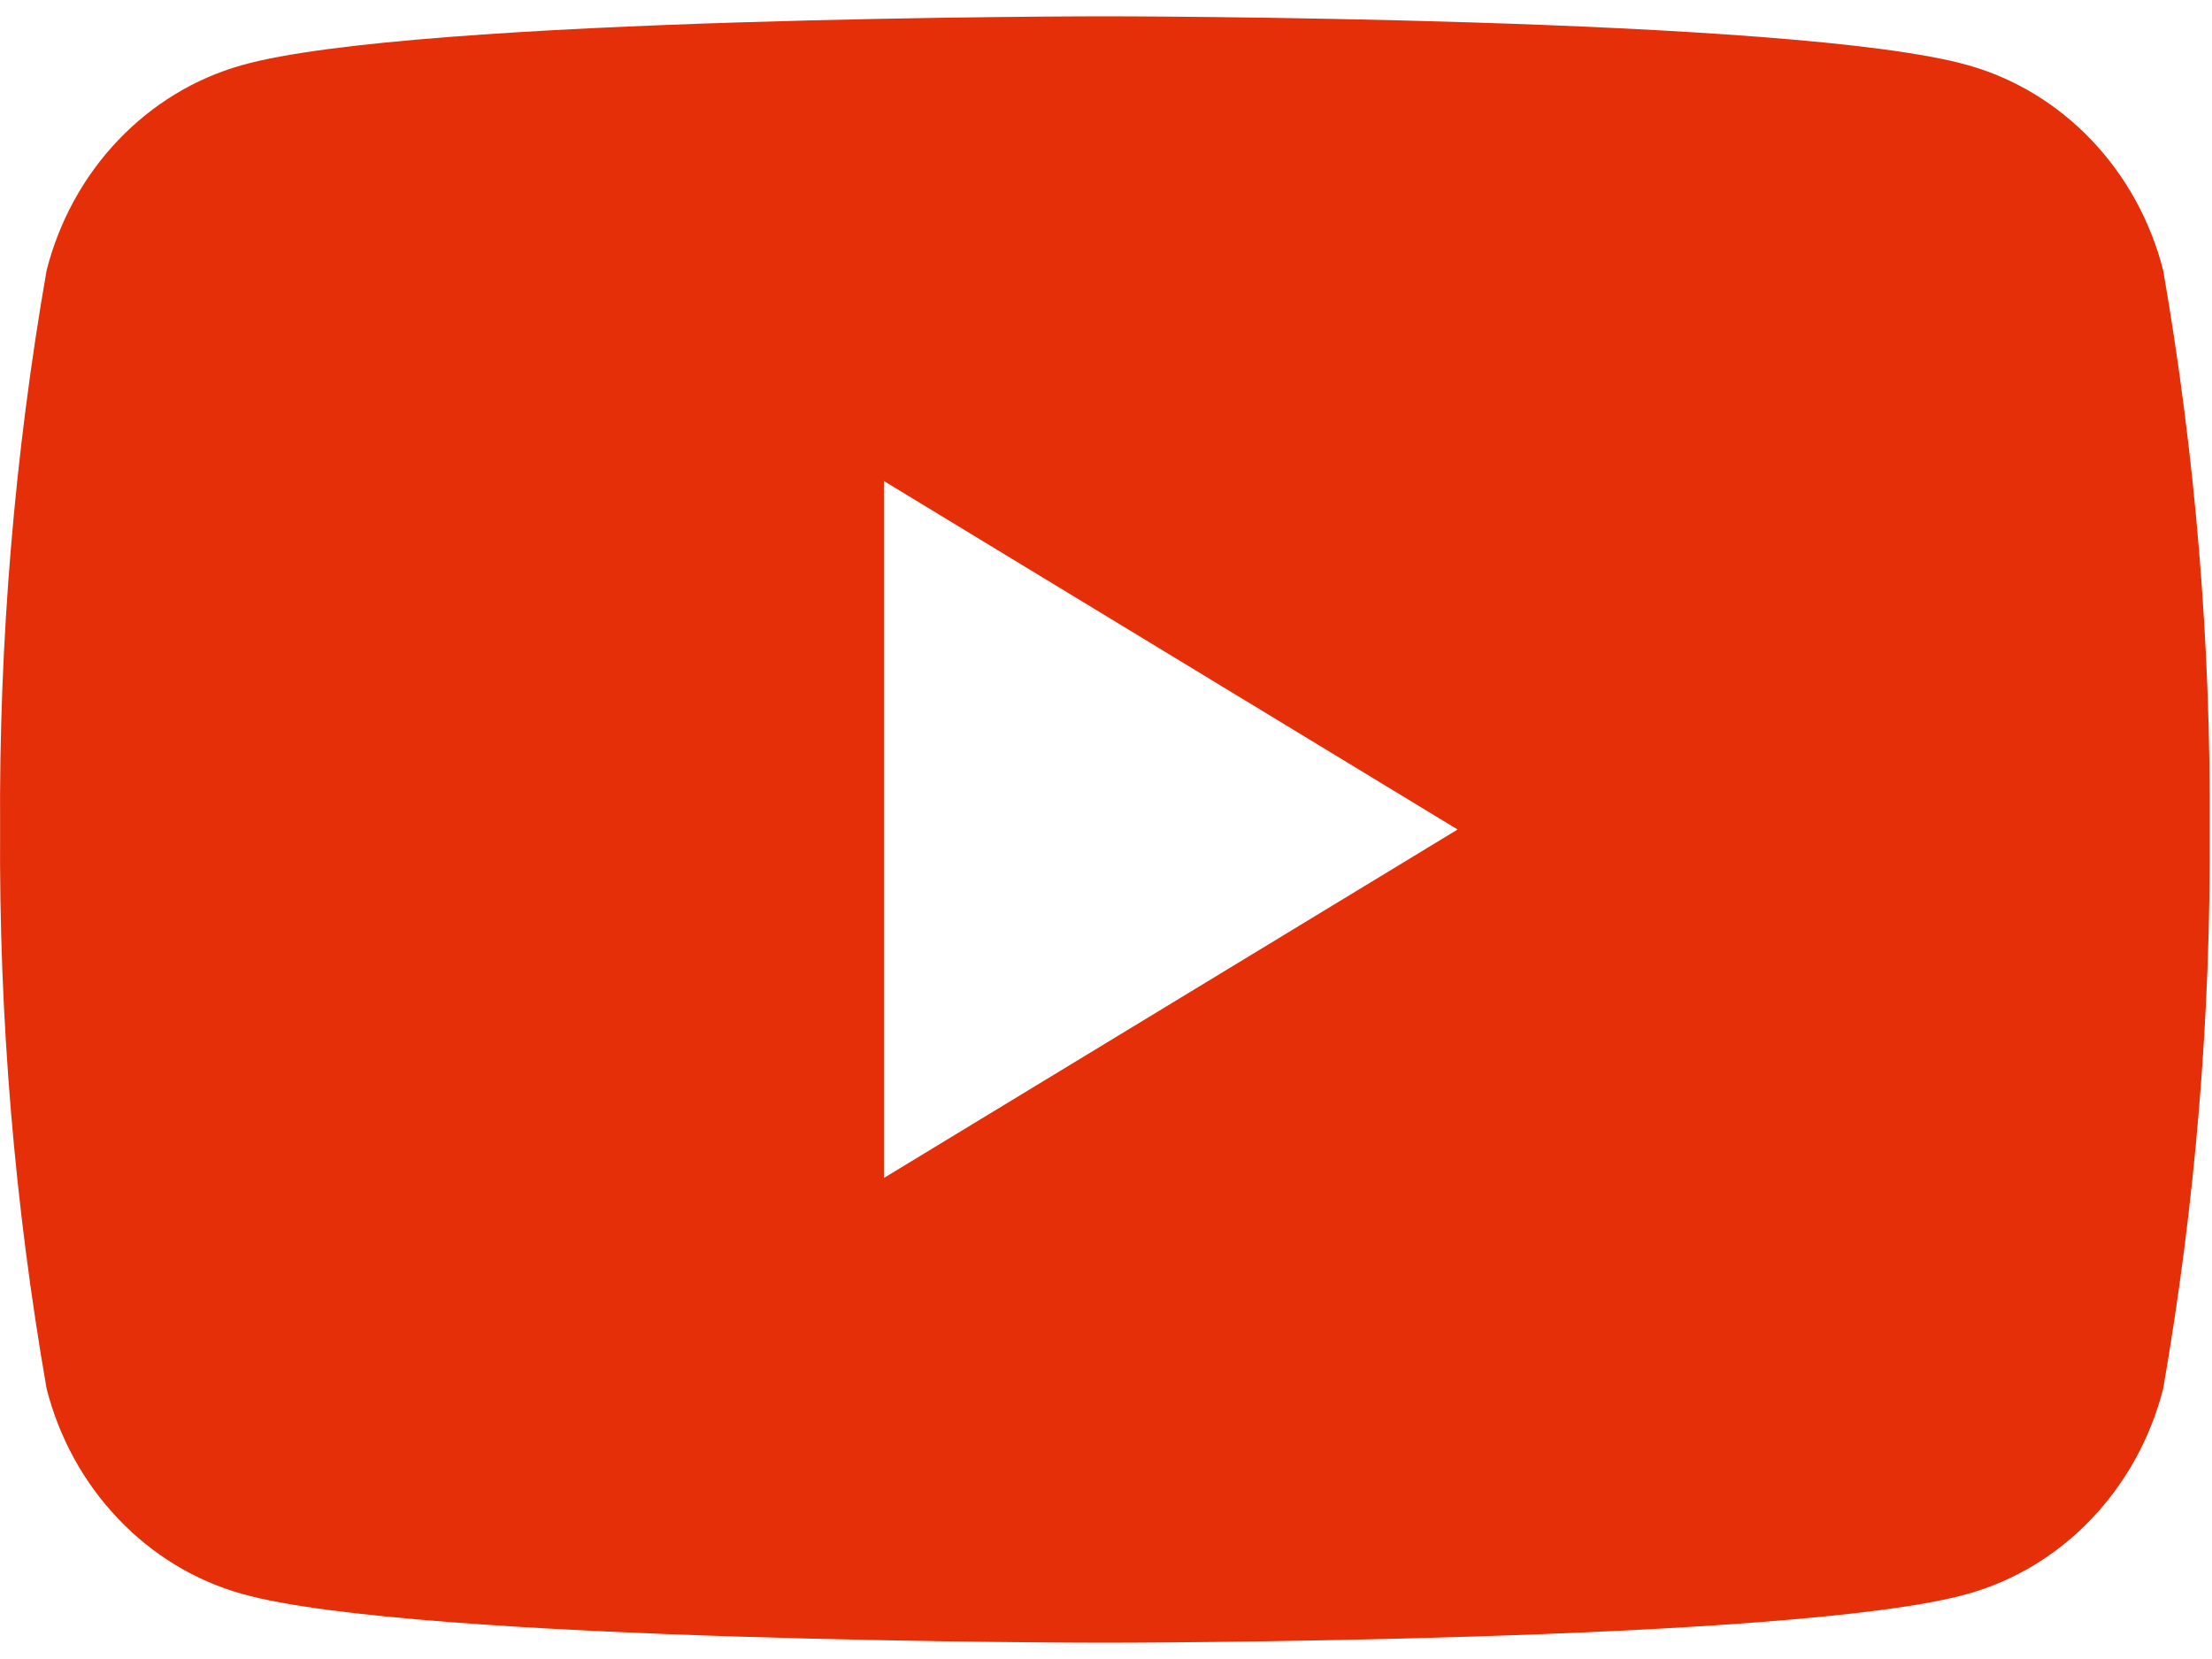
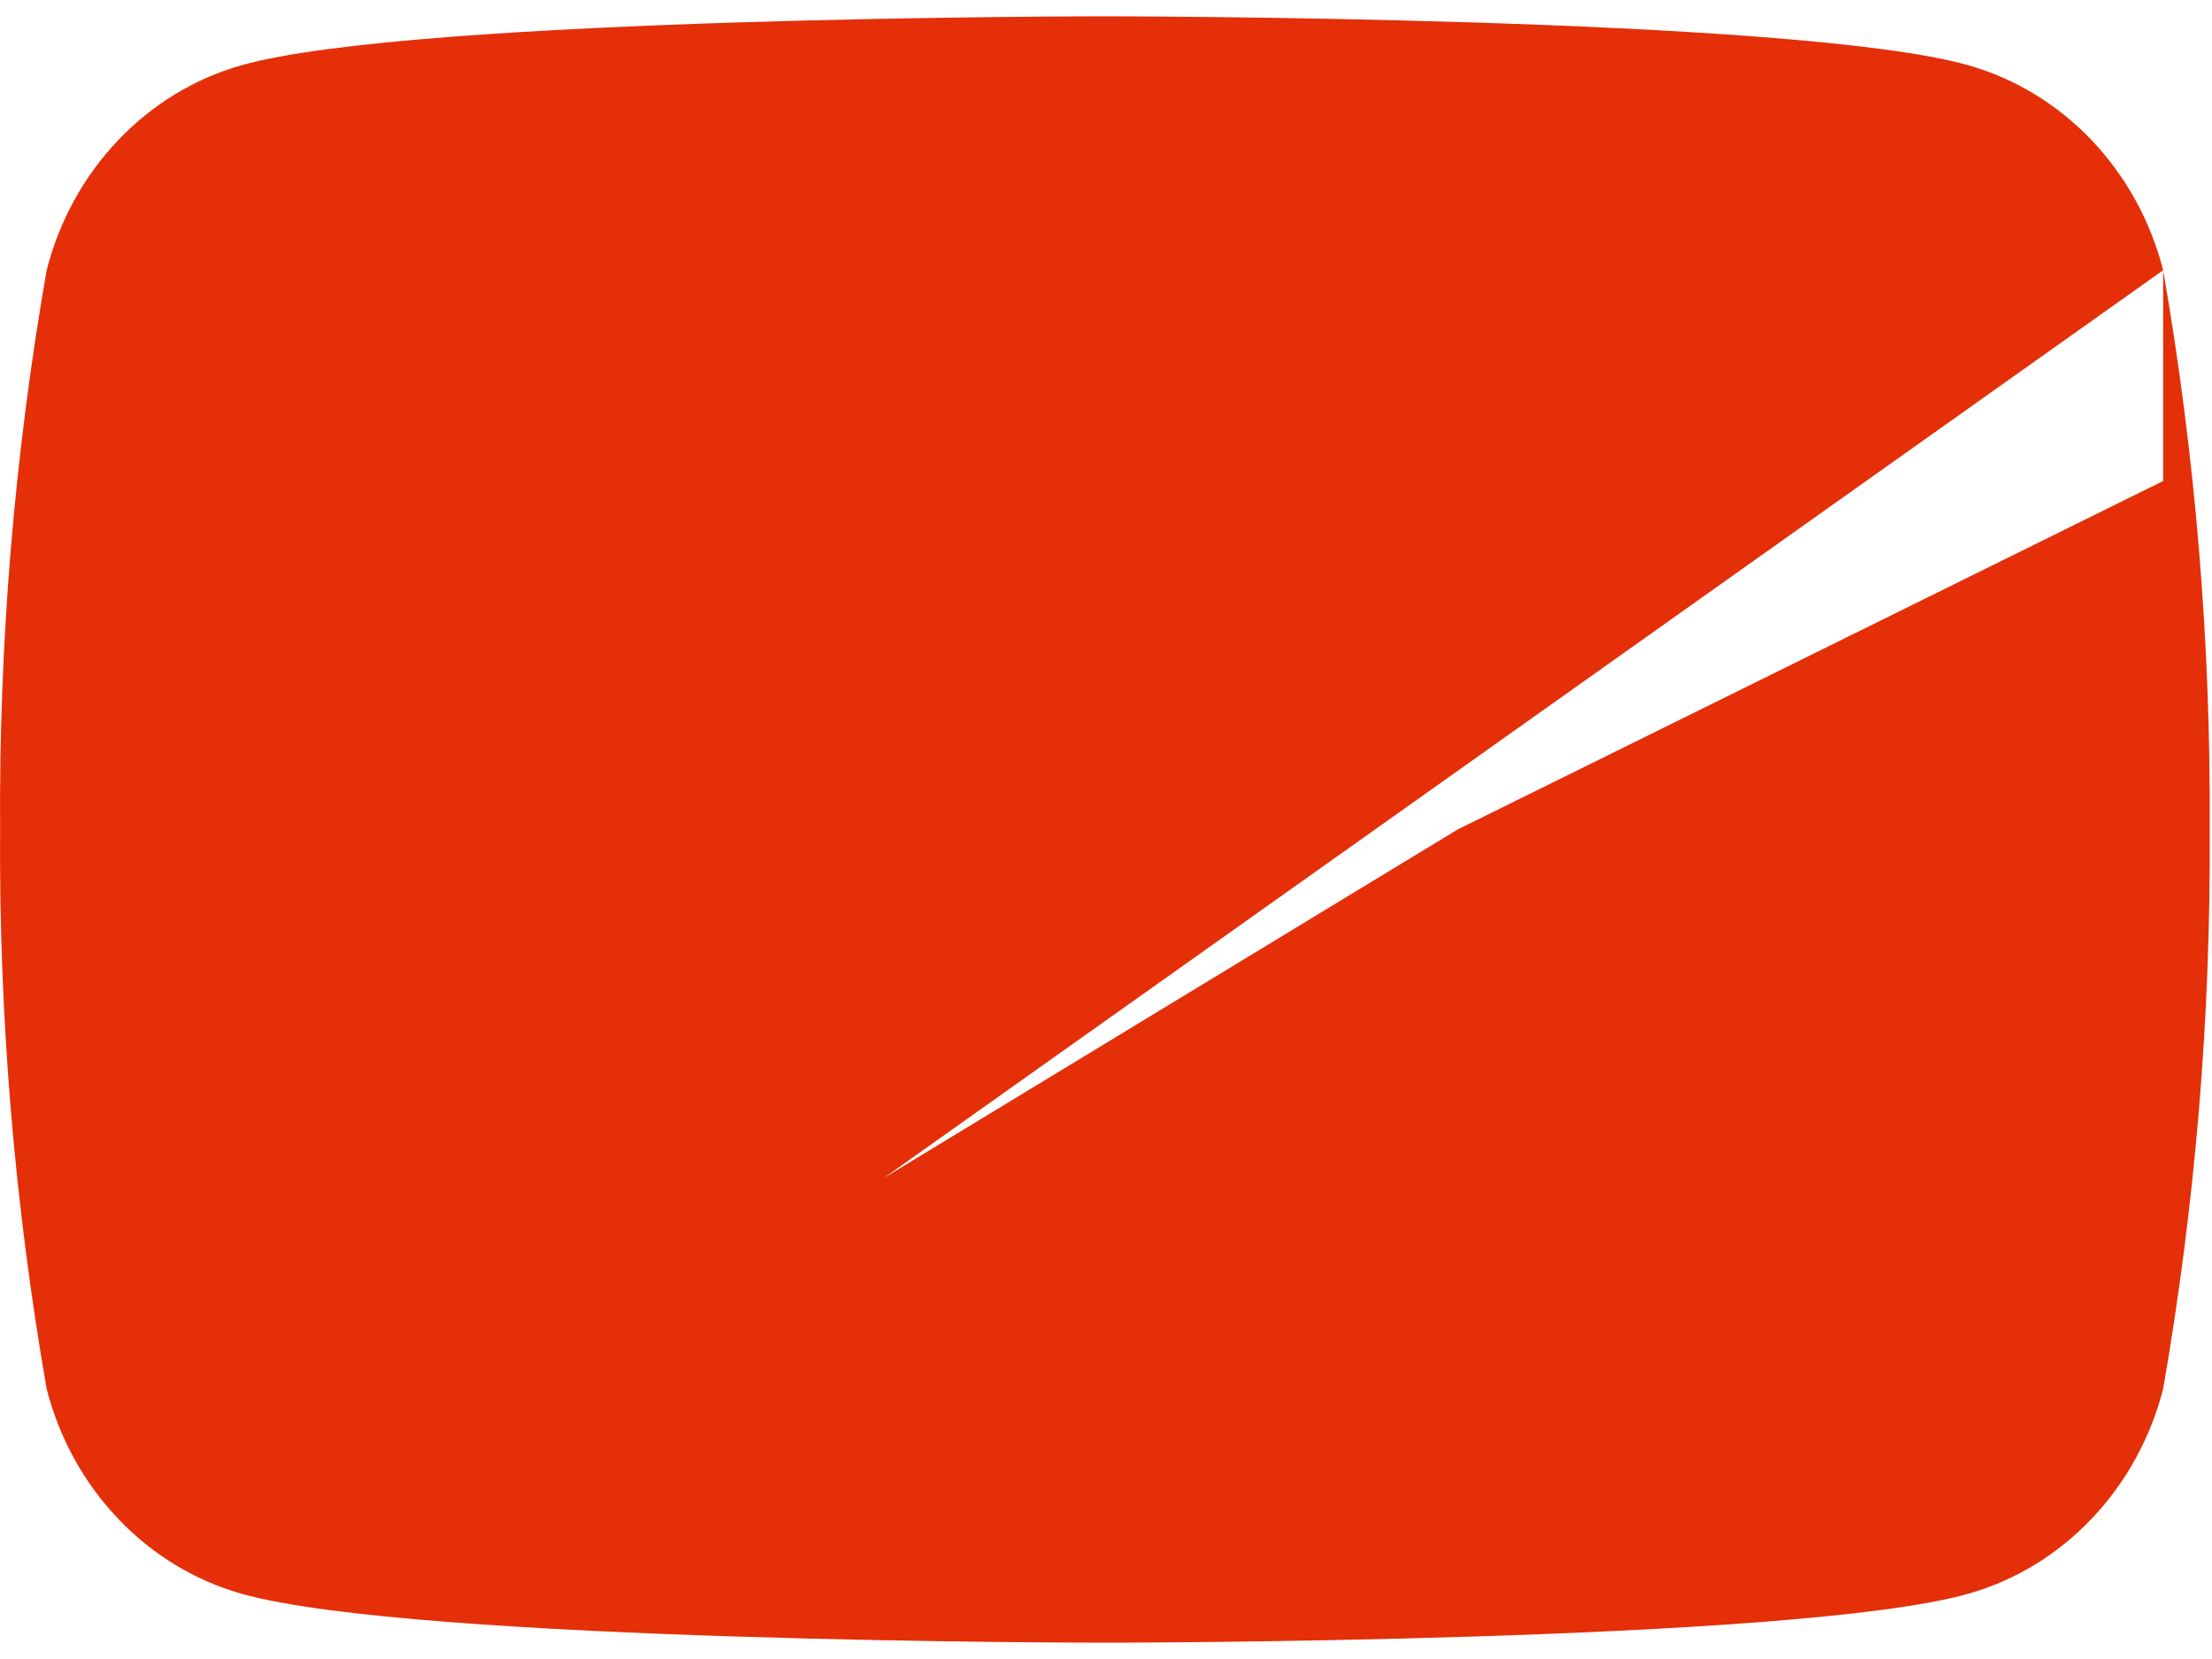
<svg xmlns="http://www.w3.org/2000/svg" width="24" height="18" viewBox="0 0 24 18" fill="none">
-   <path d="M23.47 2.932C23.334 2.399 23.066 1.913 22.695 1.522C22.324 1.132 21.862 0.851 21.355 0.708C19.488 0.177 11.988 0.177 11.988 0.177C11.988 0.177 4.487 0.177 2.621 0.708C2.114 0.851 1.652 1.132 1.281 1.522C0.909 1.913 0.642 2.399 0.506 2.932C0.157 4.933 -0.012 6.965 0.001 9C-0.012 11.035 0.157 13.066 0.506 15.068C0.642 15.601 0.909 16.087 1.281 16.477C1.652 16.868 2.114 17.149 2.621 17.292C4.487 17.823 11.988 17.823 11.988 17.823C11.988 17.823 19.488 17.823 21.355 17.292C21.862 17.149 22.324 16.868 22.695 16.477C23.066 16.087 23.334 15.601 23.47 15.068C23.818 13.066 23.988 11.035 23.975 9C23.988 6.965 23.818 4.933 23.47 2.932ZM9.59 12.781V5.219L15.815 9L9.59 12.781Z" fill="#E42F08" />
+   <path d="M23.47 2.932C23.334 2.399 23.066 1.913 22.695 1.522C22.324 1.132 21.862 0.851 21.355 0.708C19.488 0.177 11.988 0.177 11.988 0.177C11.988 0.177 4.487 0.177 2.621 0.708C2.114 0.851 1.652 1.132 1.281 1.522C0.909 1.913 0.642 2.399 0.506 2.932C0.157 4.933 -0.012 6.965 0.001 9C-0.012 11.035 0.157 13.066 0.506 15.068C0.642 15.601 0.909 16.087 1.281 16.477C1.652 16.868 2.114 17.149 2.621 17.292C4.487 17.823 11.988 17.823 11.988 17.823C11.988 17.823 19.488 17.823 21.355 17.292C21.862 17.149 22.324 16.868 22.695 16.477C23.066 16.087 23.334 15.601 23.47 15.068C23.818 13.066 23.988 11.035 23.975 9C23.988 6.965 23.818 4.933 23.47 2.932ZV5.219L15.815 9L9.59 12.781Z" fill="#E42F08" />
</svg>